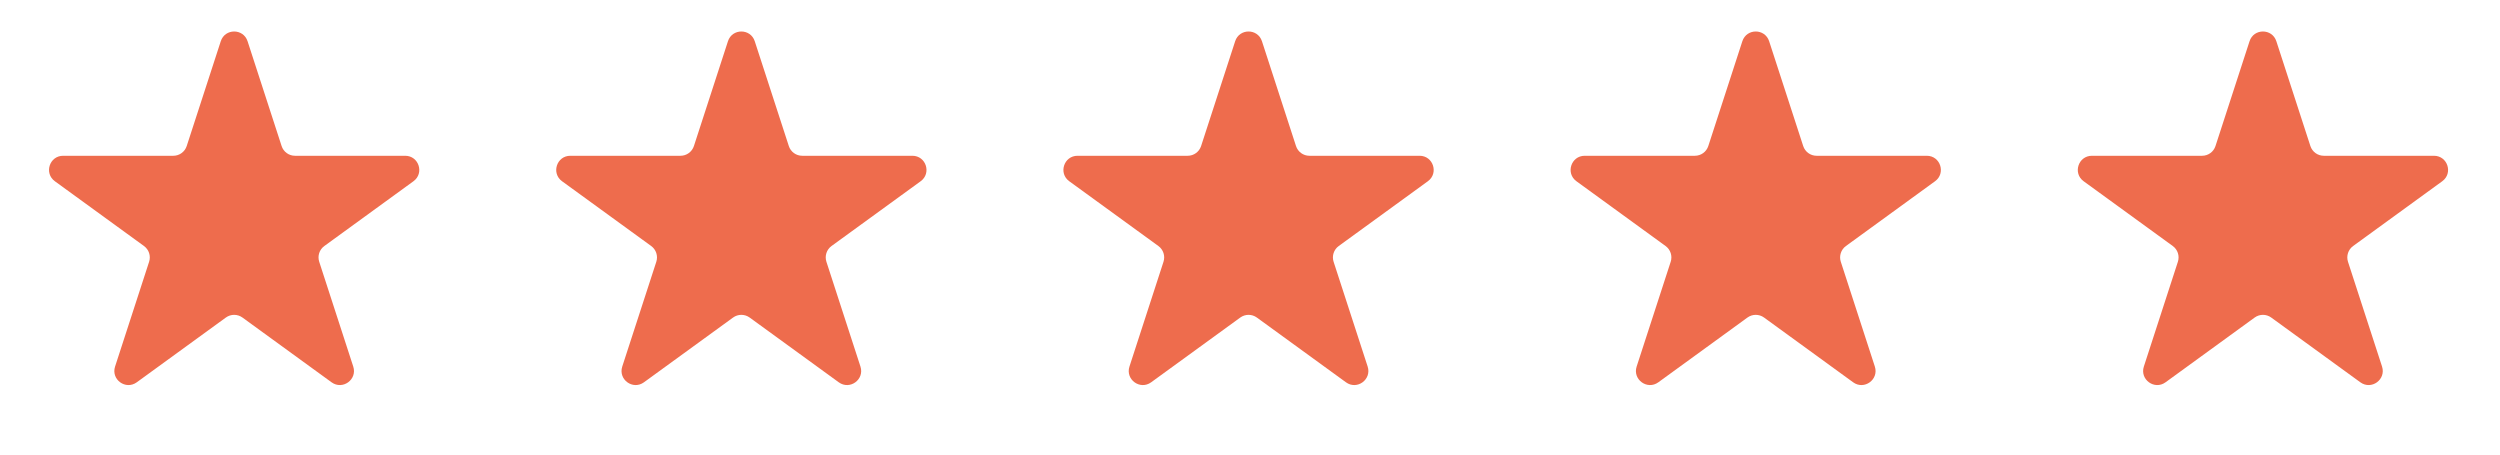
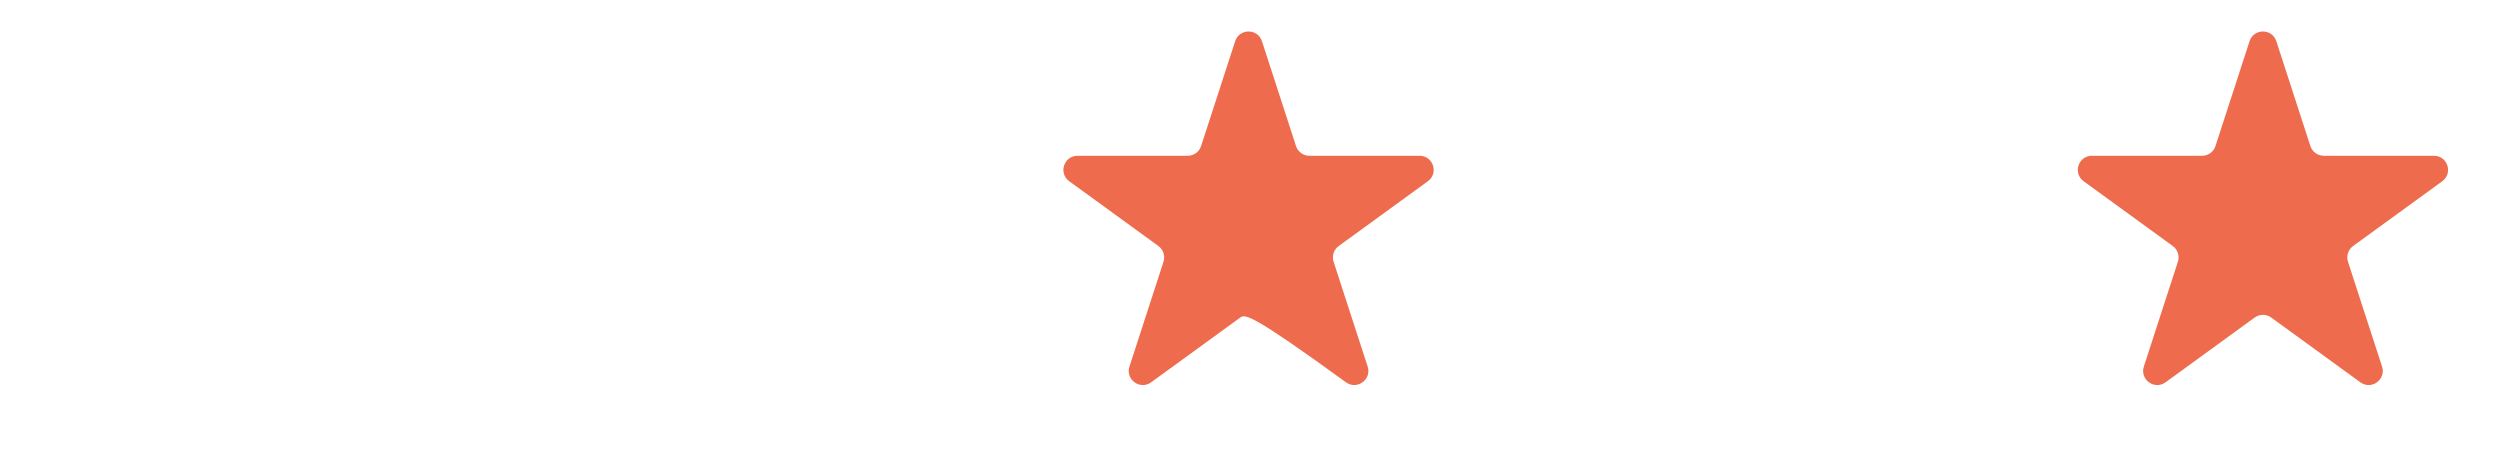
<svg xmlns="http://www.w3.org/2000/svg" width="143" height="26" viewBox="0 0 143 26" fill="none">
-   <path d="M12.628 2.359C12.869 1.616 13.919 1.616 14.161 2.359L16.108 8.353C16.216 8.685 16.525 8.91 16.874 8.91H23.177C23.957 8.91 24.282 9.909 23.65 10.367L18.552 14.072C18.269 14.277 18.151 14.641 18.259 14.973L20.206 20.967C20.448 21.709 19.598 22.327 18.966 21.868L13.868 18.163C13.585 17.958 13.203 17.958 12.92 18.163L7.822 21.868C7.19 22.327 6.34 21.709 6.582 20.967L8.529 14.973C8.637 14.641 8.519 14.277 8.236 14.072L3.138 10.367C2.506 9.909 2.831 8.91 3.611 8.91H9.914C10.263 8.91 10.572 8.685 10.68 8.353L12.628 2.359Z" fill="#EE6C4D" />
-   <path d="M41.639 2.359C41.88 1.616 42.931 1.616 43.172 2.359L45.12 8.353C45.227 8.685 45.537 8.91 45.886 8.91H52.188C52.969 8.91 53.294 9.909 52.662 10.367L47.563 14.072C47.281 14.277 47.163 14.641 47.271 14.973L49.218 20.967C49.459 21.709 48.61 22.327 47.978 21.868L42.879 18.163C42.597 17.958 42.214 17.958 41.932 18.163L36.833 21.868C36.202 22.327 35.352 21.709 35.593 20.967L37.541 14.973C37.649 14.641 37.53 14.277 37.248 14.072L32.149 10.367C31.518 9.909 31.842 8.91 32.623 8.91H38.925C39.274 8.91 39.584 8.685 39.692 8.353L41.639 2.359Z" fill="#EE6C4D" />
-   <path d="M70.651 2.359C70.892 1.616 71.942 1.616 72.184 2.359L74.131 8.353C74.239 8.685 74.549 8.91 74.898 8.91H81.2C81.981 8.91 82.305 9.909 81.674 10.367L76.575 14.072C76.293 14.277 76.174 14.641 76.282 14.973L78.23 20.967C78.471 21.709 77.621 22.327 76.99 21.868L71.891 18.163C71.609 17.958 71.226 17.958 70.944 18.163L65.845 21.868C65.213 22.327 64.364 21.709 64.605 20.967L66.552 14.973C66.66 14.641 66.542 14.277 66.26 14.072L61.161 10.367C60.529 9.909 60.854 8.91 61.635 8.91H67.937C68.286 8.91 68.595 8.685 68.703 8.353L70.651 2.359Z" fill="#EE6C4D" />
-   <path d="M99.662 2.359C99.904 1.616 100.954 1.616 101.195 2.359L103.143 8.353C103.251 8.685 103.56 8.91 103.909 8.91H110.212C110.992 8.91 111.317 9.909 110.685 10.367L105.587 14.072C105.304 14.277 105.186 14.641 105.294 14.973L107.241 20.967C107.483 21.709 106.633 22.327 106.001 21.868L100.903 18.163C100.62 17.958 100.238 17.958 99.955 18.163L94.856 21.868C94.225 22.327 93.375 21.709 93.616 20.967L95.564 14.973C95.672 14.641 95.554 14.277 95.271 14.072L90.172 10.367C89.541 9.909 89.865 8.91 90.646 8.91H96.948C97.298 8.91 97.607 8.685 97.715 8.353L99.662 2.359Z" fill="#EE6C4D" />
+   <path d="M70.651 2.359C70.892 1.616 71.942 1.616 72.184 2.359L74.131 8.353C74.239 8.685 74.549 8.91 74.898 8.91H81.2C81.981 8.91 82.305 9.909 81.674 10.367L76.575 14.072C76.293 14.277 76.174 14.641 76.282 14.973L78.23 20.967C78.471 21.709 77.621 22.327 76.99 21.868C71.609 17.958 71.226 17.958 70.944 18.163L65.845 21.868C65.213 22.327 64.364 21.709 64.605 20.967L66.552 14.973C66.66 14.641 66.542 14.277 66.26 14.072L61.161 10.367C60.529 9.909 60.854 8.91 61.635 8.91H67.937C68.286 8.91 68.595 8.685 68.703 8.353L70.651 2.359Z" fill="#EE6C4D" />
  <path d="M128.674 2.359C128.915 1.616 129.966 1.616 130.207 2.359L132.154 8.353C132.262 8.685 132.572 8.91 132.921 8.91H139.223C140.004 8.91 140.328 9.909 139.697 10.367L134.598 14.072C134.316 14.277 134.198 14.641 134.305 14.973L136.253 20.967C136.494 21.709 135.644 22.327 135.013 21.868L129.914 18.163C129.632 17.958 129.249 17.958 128.967 18.163L123.868 21.868C123.236 22.327 122.387 21.709 122.628 20.967L124.575 14.973C124.683 14.641 124.565 14.277 124.283 14.072L119.184 10.367C118.552 9.909 118.877 8.91 119.658 8.91H125.96C126.309 8.91 126.619 8.685 126.726 8.353L128.674 2.359Z" fill="#EE6C4D" />
</svg>